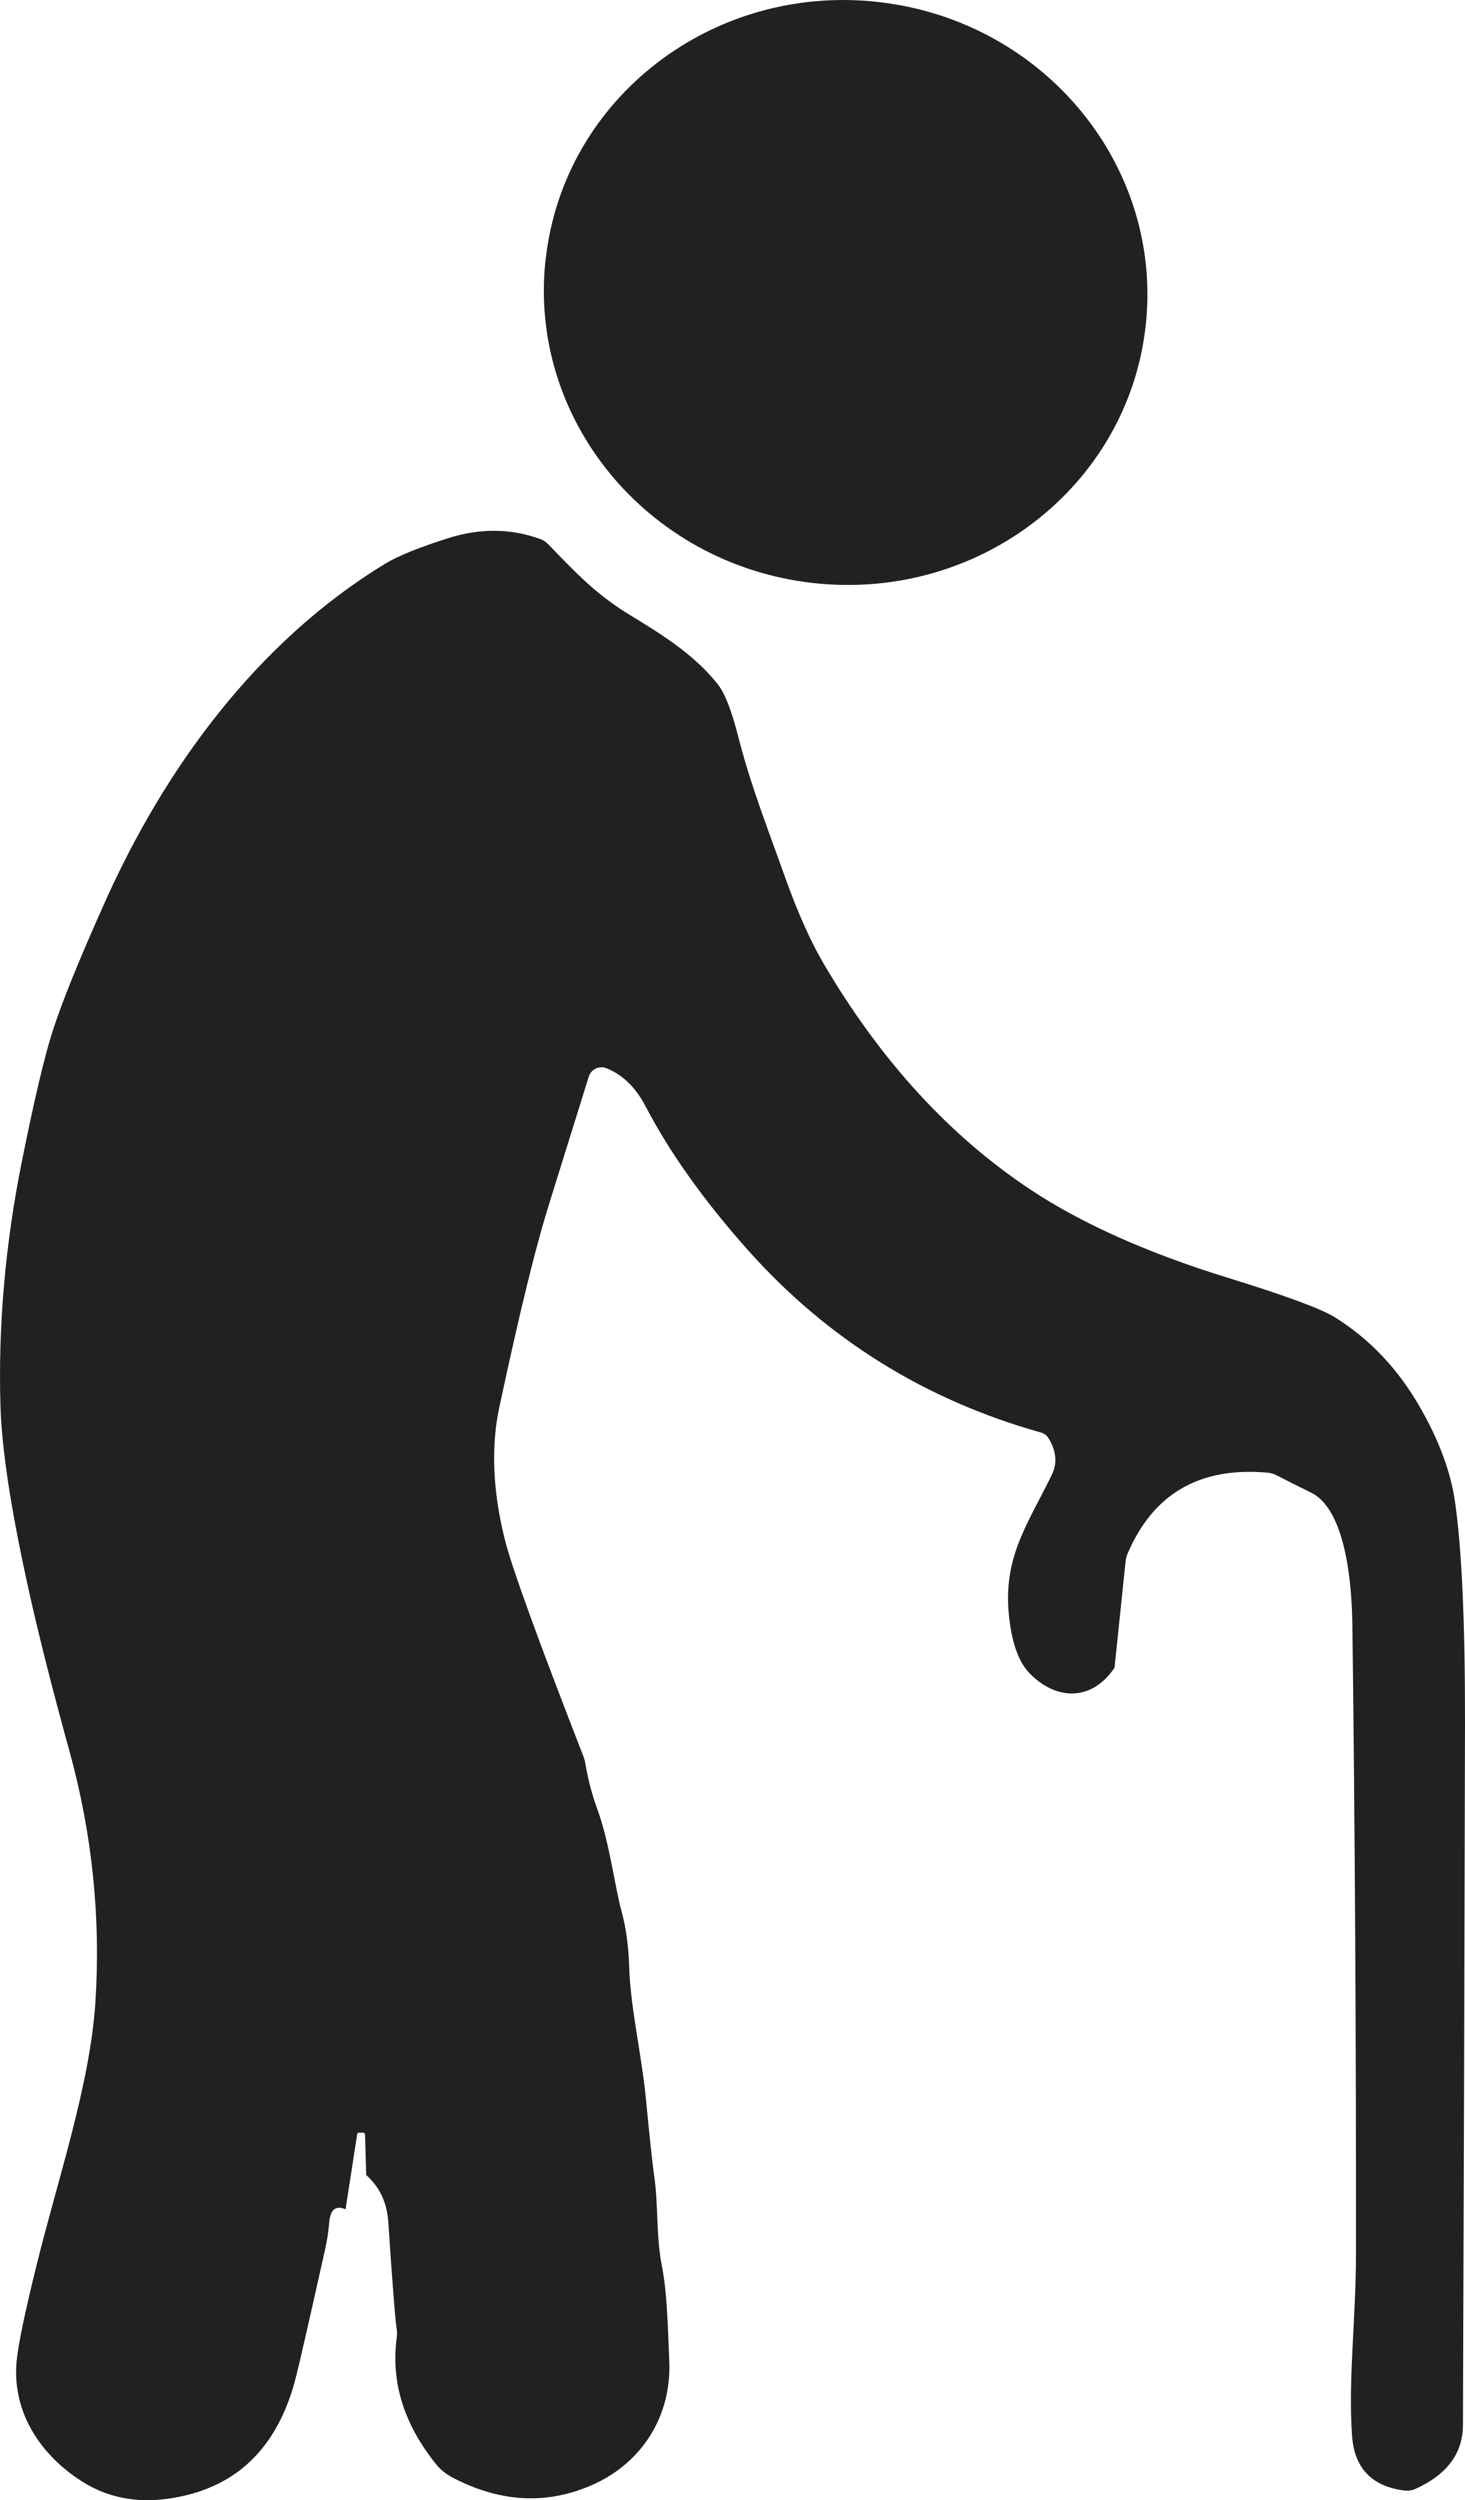
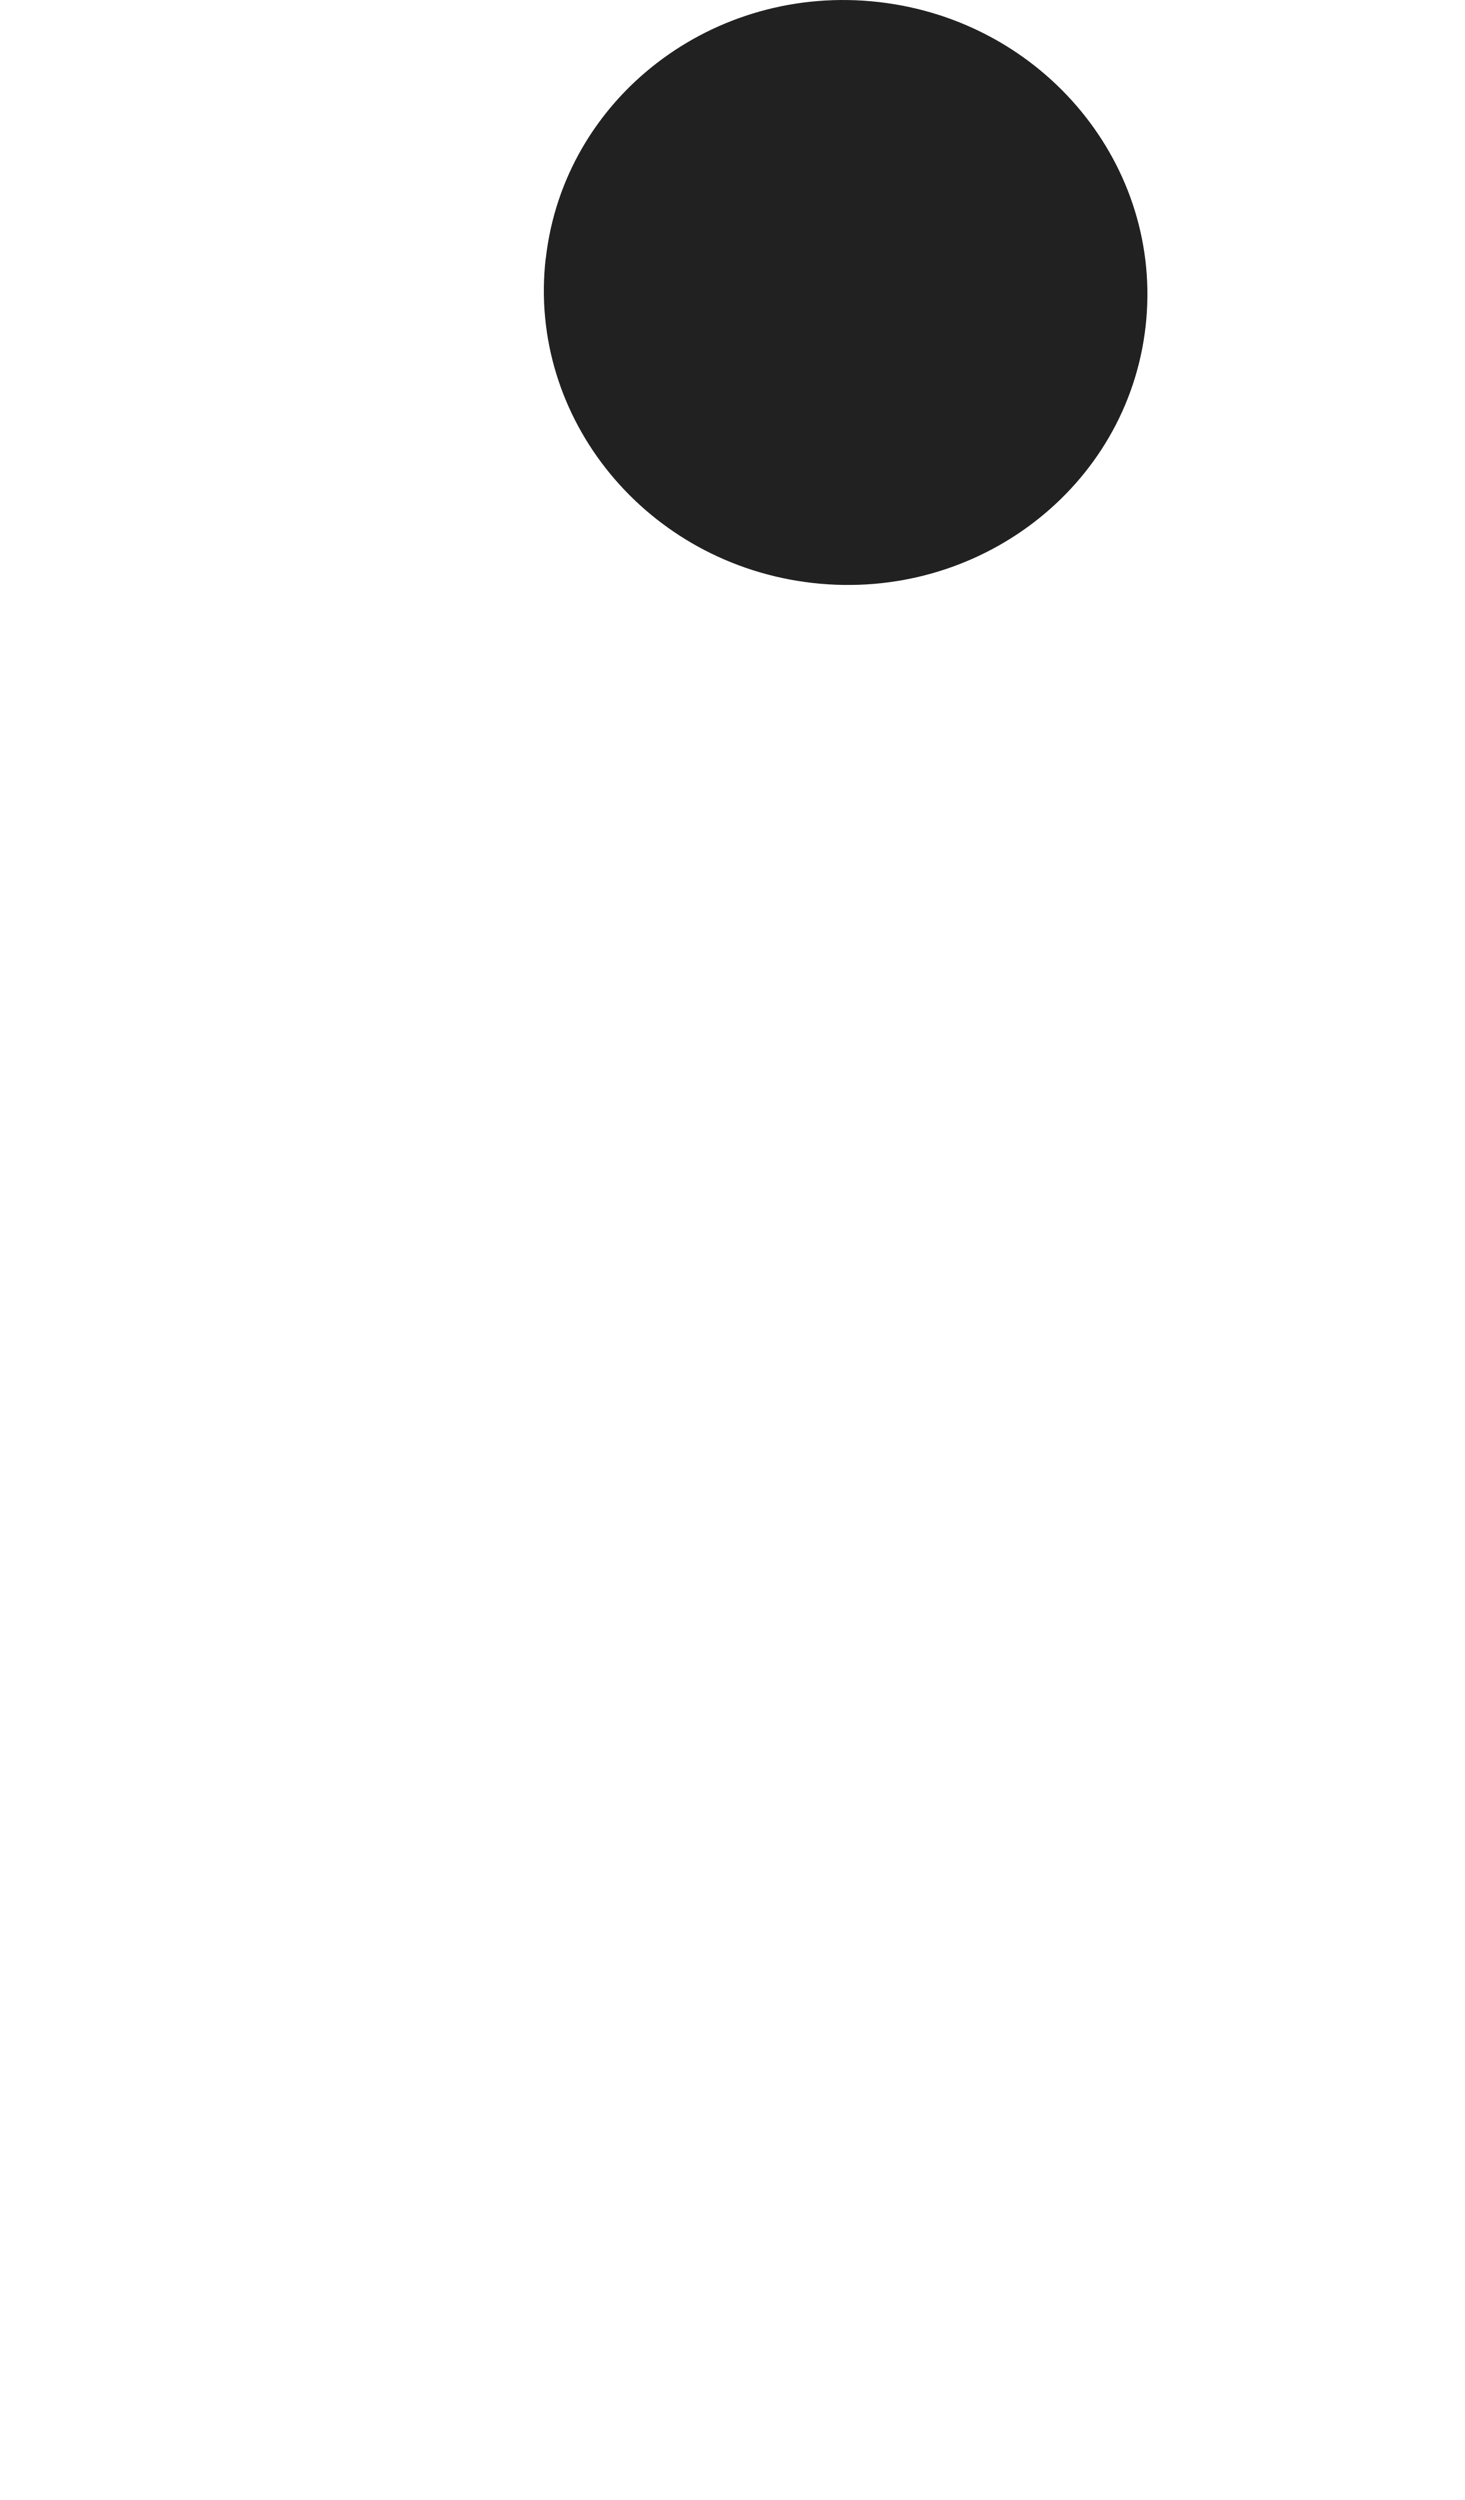
<svg xmlns="http://www.w3.org/2000/svg" id="Layer_1" data-name="Layer 1" viewBox="0 0 150.34 256.57">
  <defs>
    <style>
      .cls-1 {
        fill: #212121;
      }
    </style>
  </defs>
  <path class="cls-1" d="M56.01,26.51C57.88,10.04,73.19-1.73,90.18.21c17,1.94,29.26,16.85,27.38,33.31-1.87,16.46-17.18,28.23-34.18,26.3-17-1.94-29.26-16.85-27.38-33.31h0Z" />
-   <path class="cls-1" d="M37.58,223.19l-.12-4.15c0-.1-.09-.19-.19-.19h-.46c-.08,0-.14.05-.15.12l-1.2,7.74c-.99-.43-1.55,0-1.67,1.32-.09,1-.22,1.84-.37,2.53-1.61,7.23-2.62,11.66-3.03,13.29-1.87,7.47-6.31,11.66-13.31,12.58-3.21.42-6.08-.17-8.61-1.76-4.22-2.65-7.19-7.01-6.78-12.2.12-1.59.8-4.91,2.04-9.94,2.17-8.82,5.52-18.59,6.06-27.1.56-8.69-.33-17.27-2.67-25.76-1.85-6.71-3.32-12.54-4.39-17.49-1.66-7.63-2.55-13.57-2.68-17.83-.25-8.29.49-16.69,2.2-25.2,1.25-6.23,2.29-10.63,3.1-13.18.96-3.03,2.78-7.53,5.47-13.52,6.17-13.74,15.61-26.61,28.65-34.57,1.34-.82,3.53-1.71,6.57-2.67,3.24-1.02,6.36-.99,9.37.09.33.12.62.31.86.56,2.86,2.97,4.57,4.74,7.41,6.64,2.28,1.51,7.06,3.96,10.01,7.76.71.92,1.39,2.67,2.05,5.25,1.26,4.99,3.01,9.4,4.85,14.58,1.28,3.58,2.6,6.53,3.97,8.86,5.85,9.94,12.93,17.66,21.26,23.17,5.25,3.47,12,6.48,20.27,9.03,5.87,1.81,9.51,3.16,10.92,4.04,3.53,2.21,6.42,5.24,8.65,9.11,1.98,3.42,3.2,6.68,3.65,9.77.7,4.85,1.04,12.39,1.03,22.62-.05,23.52-.12,47.57-.21,72.14,0,2.92-1.64,5.11-4.87,6.57-.35.16-.74.22-1.12.17-3.35-.41-5.15-2.28-5.39-5.61-.41-5.6.39-12.16.4-18.37.02-22.01-.1-43.65-.37-64.9-.05-3.82-.59-11.73-4.23-13.52-1.39-.68-2.58-1.28-3.57-1.79-.28-.15-.59-.23-.91-.26-6.95-.62-11.73,2.15-14.36,8.32-.11.25-.17.51-.2.78l-1.13,10.85s-.02.09-.05.13c-2.4,3.49-6.05,3.22-8.68.5-.99-1.02-1.65-2.67-1.99-4.95-.99-6.57,1.59-9.94,4.26-15.37.6-1.21.49-2.48-.33-3.81-.17-.27-.43-.47-.74-.56-11.91-3.34-21.94-9.58-30.09-18.72-4.51-5.07-8.02-9.99-10.51-14.76-1.01-1.93-2.34-3.24-4.01-3.91-.74-.3-1.58.1-1.82.86-1.53,4.93-2.89,9.29-4.08,13.1-1.96,6.25-4.08,16.09-5.1,20.83-.86,4.03-.68,8.54.55,13.51.7,2.84,3.38,10.23,8.03,22.18.11.28.2.57.25.87.28,1.65.69,3.21,1.23,4.68,1.27,3.48,1.79,7.97,2.49,10.5.46,1.67.72,3.64.79,5.92.12,3.88,1.29,8.97,1.71,13.34.39,4.1.68,6.76.86,7.99.42,2.94.16,5.99.78,9.15.57,2.93.6,6.53.75,9.66.27,5.74-2.83,10.6-8.03,12.84-4.57,1.97-9.24,1.73-14.01-.71-.78-.39-1.39-.86-1.82-1.39-3.35-4.12-4.72-8.47-4.11-13.06.05-.34.04-.69-.02-1.03-.13-.79-.41-4.43-.85-10.91-.13-1.93-.88-3.52-2.26-4.76h0Z" />
</svg>